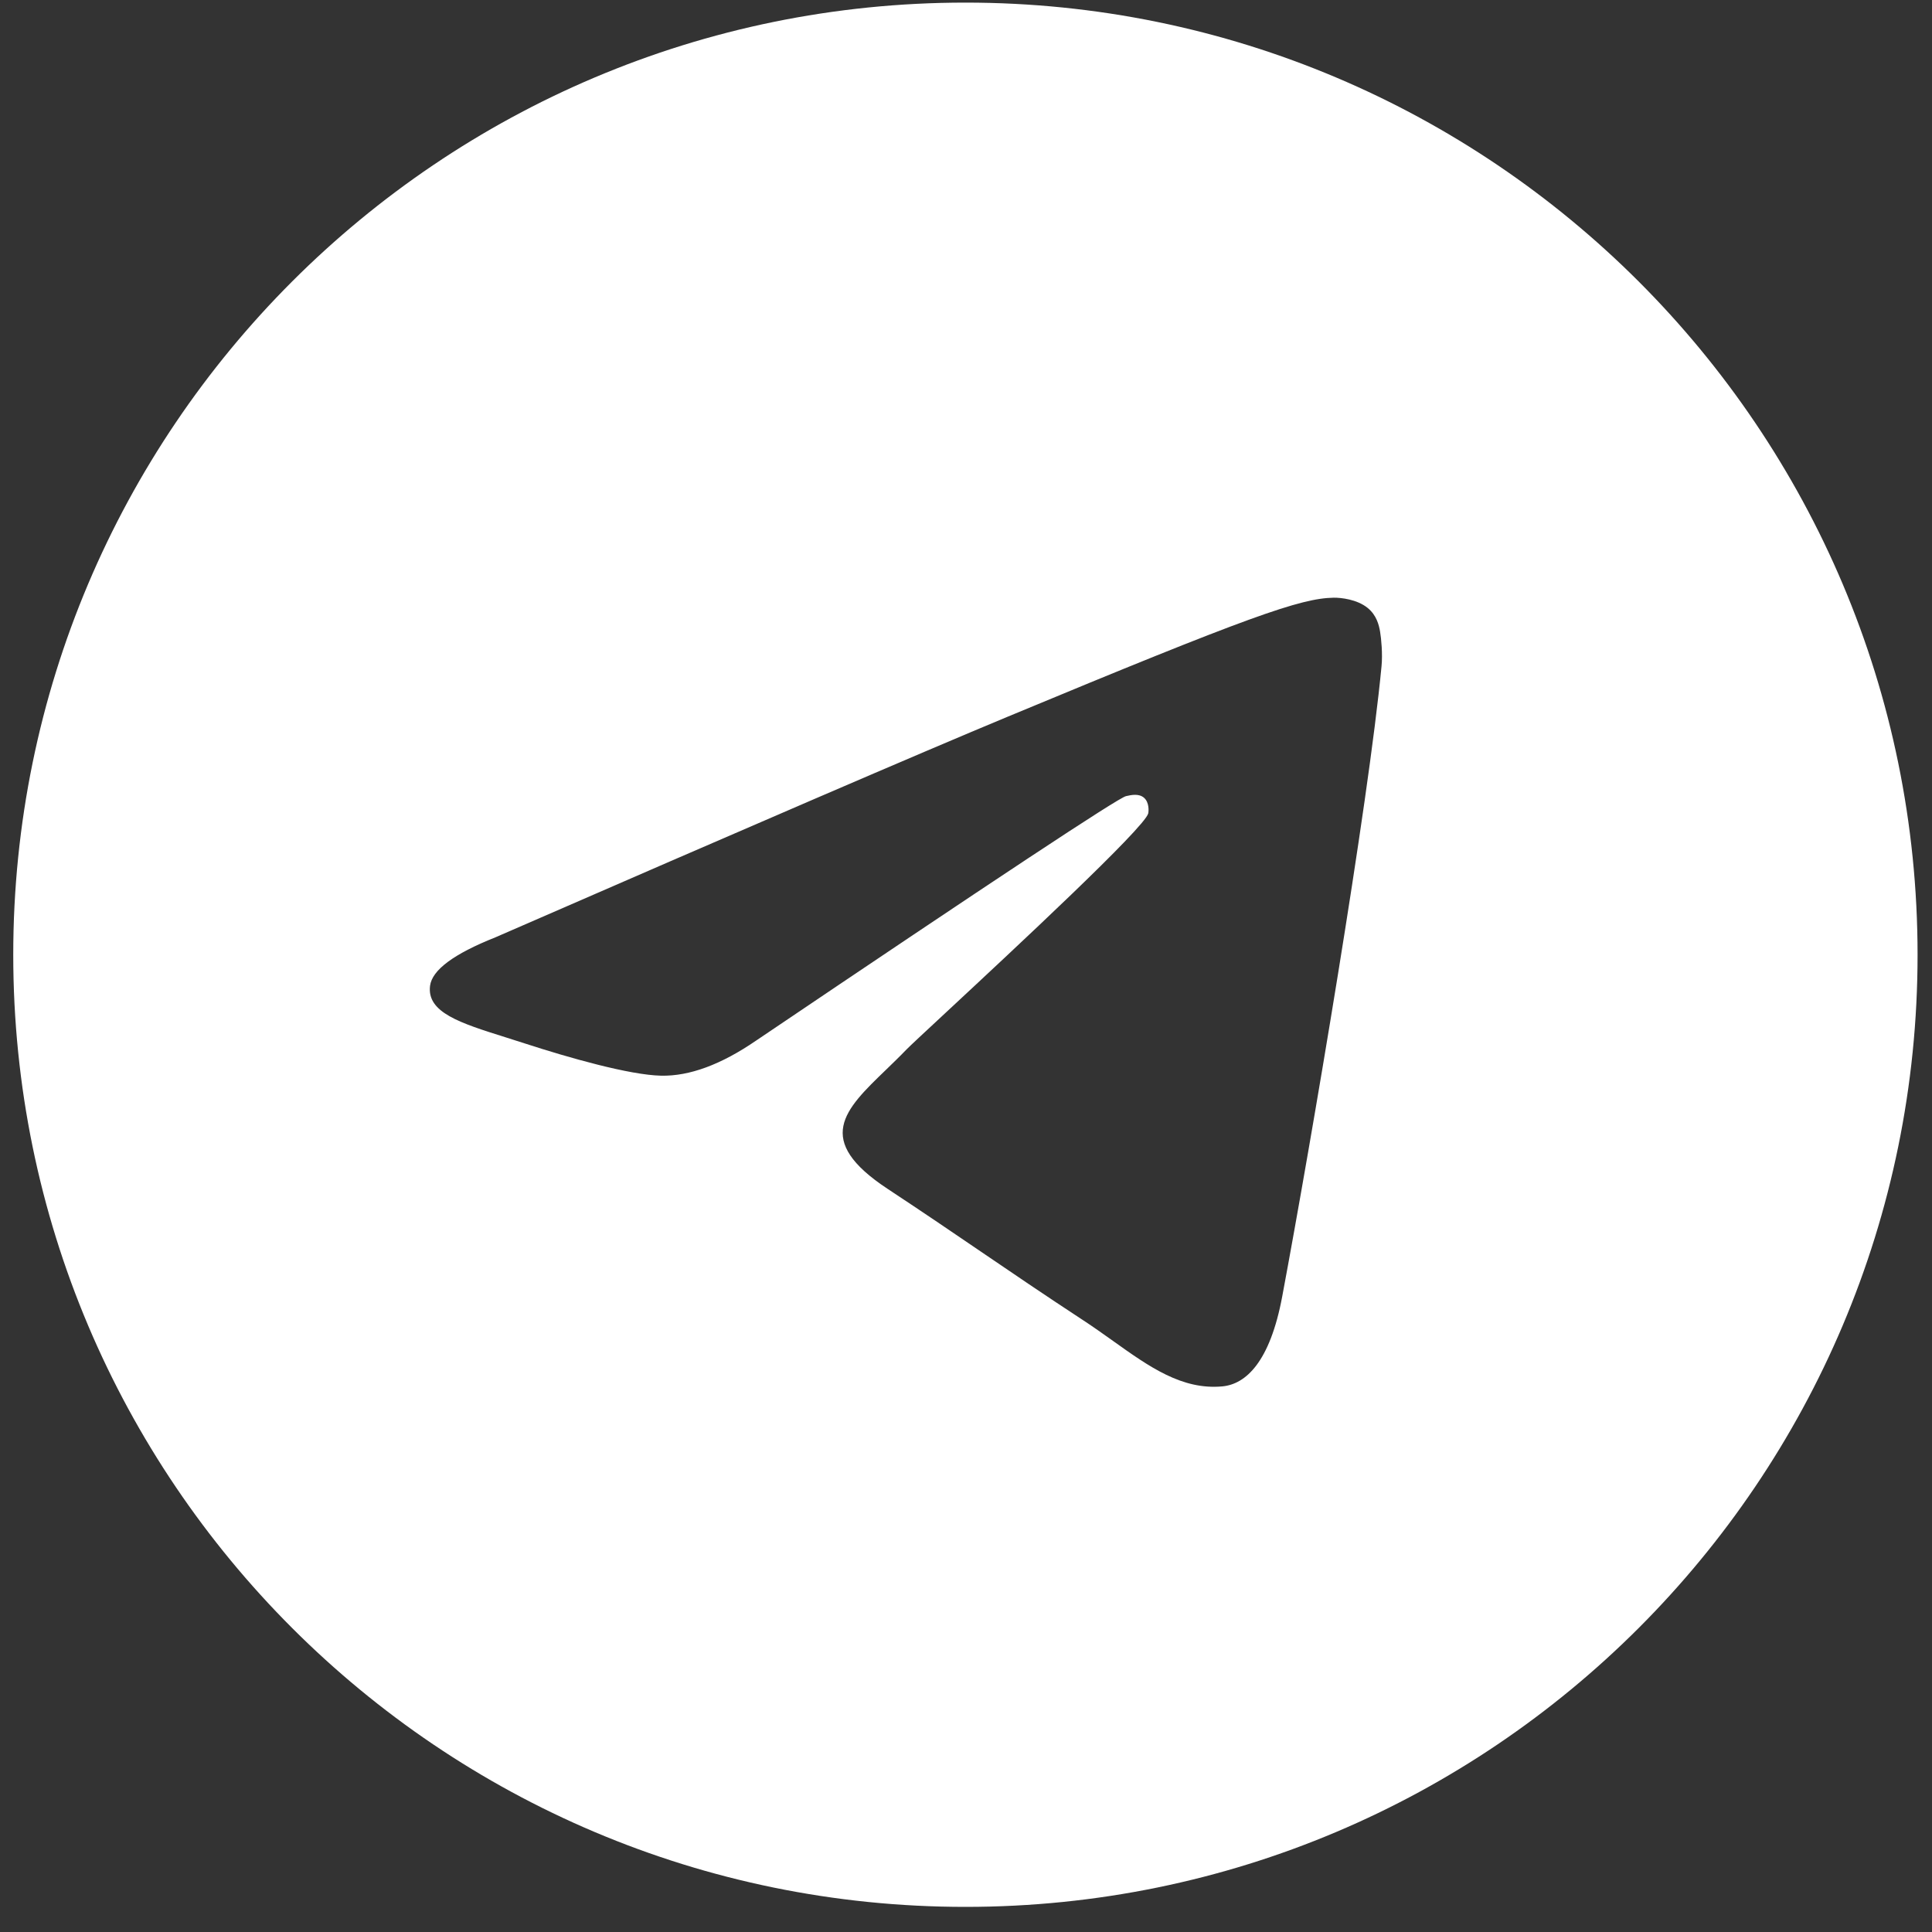
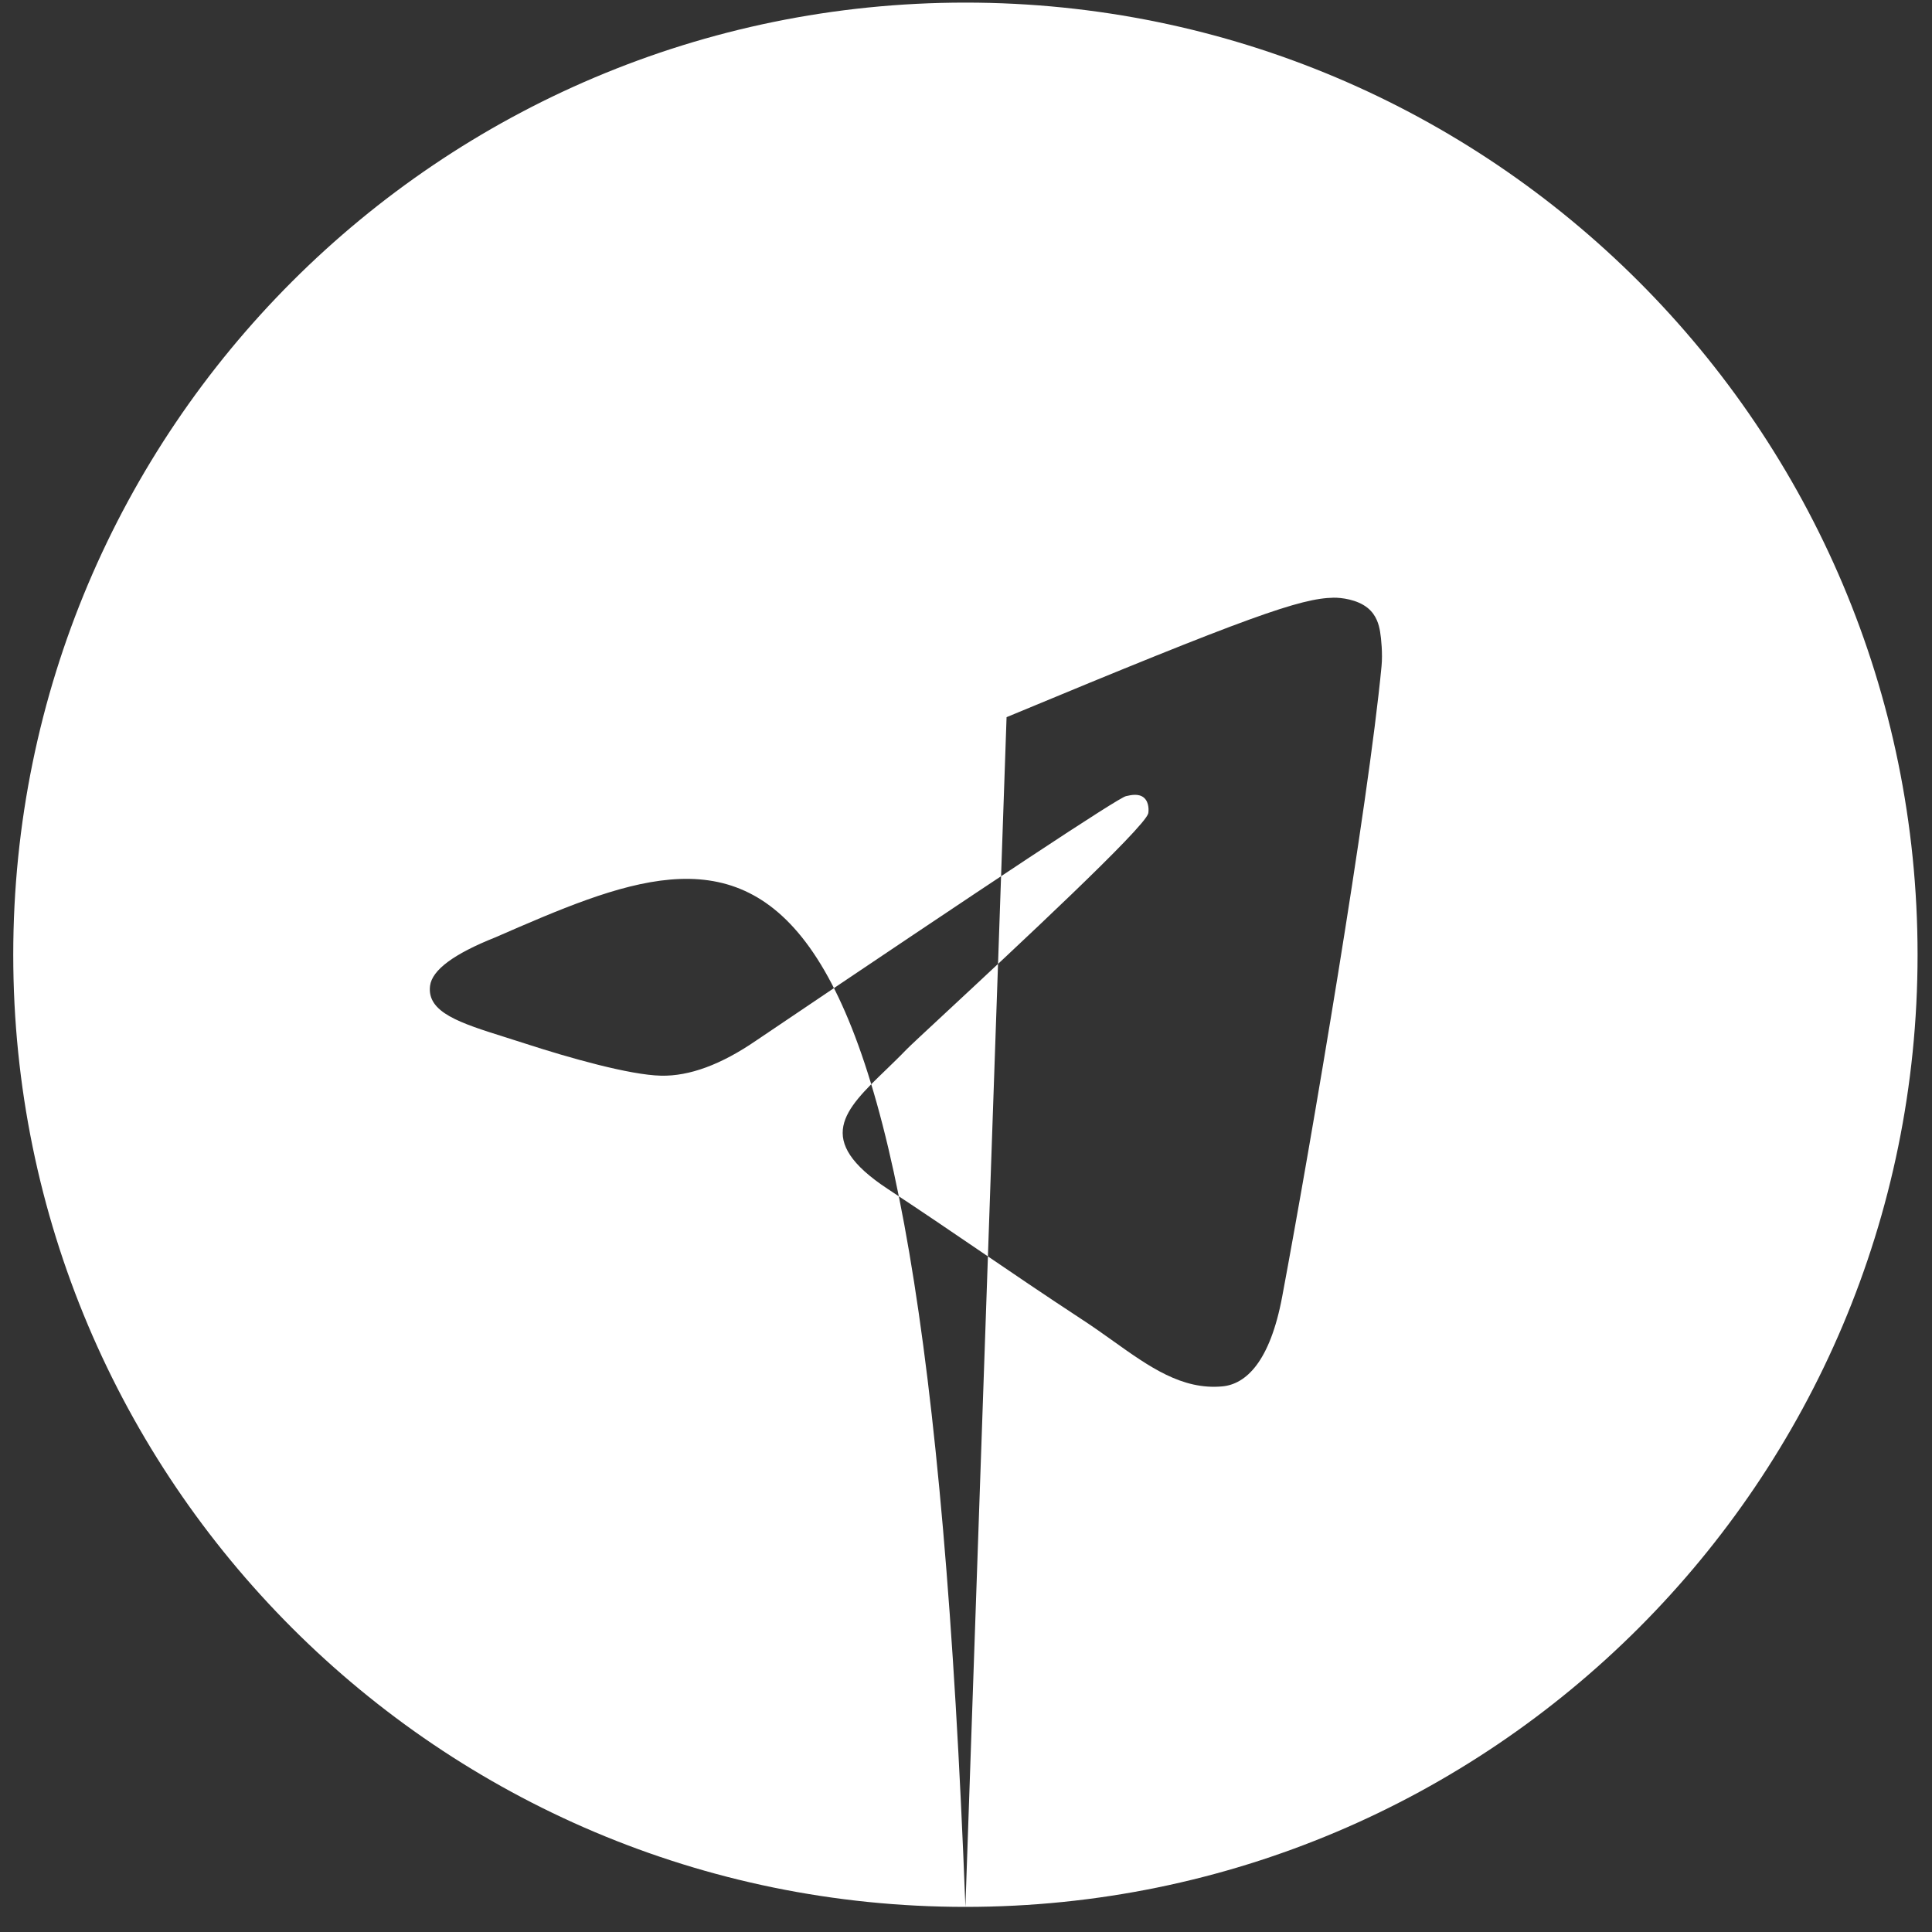
<svg xmlns="http://www.w3.org/2000/svg" width="49" height="49" viewBox="0 0 49 49" fill="none">
  <rect x="0" y="0" width="49" height="49" fill="#333333" stroke="none" />
-   <path fill-rule="evenodd" clip-rule="evenodd" d="M24.485 48.363C11.148 48.363 0.336 37.552 0.336 24.215C0.336 10.878 11.148 0.066 24.485 0.066C37.822 0.066 48.634 10.878 48.634 24.215C48.634 37.552 37.822 48.363 24.485 48.363ZM25.529 18.189C23.367 19.088 19.044 20.95 12.562 23.774C11.509 24.193 10.958 24.602 10.907 25.003C10.822 25.68 11.67 25.946 12.824 26.309C12.981 26.358 13.144 26.41 13.31 26.464C14.446 26.833 15.973 27.265 16.767 27.282C17.487 27.297 18.291 27 19.178 26.391C25.235 22.302 28.361 20.236 28.558 20.192C28.696 20.16 28.888 20.12 29.018 20.236C29.148 20.352 29.135 20.57 29.122 20.629C29.038 20.987 25.711 24.08 23.99 25.68C23.453 26.179 23.072 26.533 22.994 26.614C22.82 26.795 22.642 26.966 22.472 27.131C21.417 28.148 20.626 28.91 22.516 30.155C23.424 30.754 24.15 31.248 24.875 31.742C25.667 32.281 26.456 32.819 27.478 33.489C27.738 33.659 27.987 33.837 28.229 34.009C29.15 34.666 29.978 35.256 31.001 35.162C31.595 35.107 32.209 34.548 32.52 32.882C33.257 28.944 34.705 20.411 35.039 16.895C35.069 16.587 35.032 16.193 35.002 16.02C34.973 15.847 34.911 15.6 34.686 15.418C34.419 15.201 34.008 15.156 33.824 15.159C32.988 15.174 31.705 15.62 25.529 18.189Z" fill="white" />
+   <path fill-rule="evenodd" clip-rule="evenodd" d="M24.485 48.363C11.148 48.363 0.336 37.552 0.336 24.215C0.336 10.878 11.148 0.066 24.485 0.066C37.822 0.066 48.634 10.878 48.634 24.215C48.634 37.552 37.822 48.363 24.485 48.363ZC23.367 19.088 19.044 20.95 12.562 23.774C11.509 24.193 10.958 24.602 10.907 25.003C10.822 25.68 11.67 25.946 12.824 26.309C12.981 26.358 13.144 26.41 13.31 26.464C14.446 26.833 15.973 27.265 16.767 27.282C17.487 27.297 18.291 27 19.178 26.391C25.235 22.302 28.361 20.236 28.558 20.192C28.696 20.16 28.888 20.12 29.018 20.236C29.148 20.352 29.135 20.57 29.122 20.629C29.038 20.987 25.711 24.08 23.99 25.68C23.453 26.179 23.072 26.533 22.994 26.614C22.82 26.795 22.642 26.966 22.472 27.131C21.417 28.148 20.626 28.91 22.516 30.155C23.424 30.754 24.15 31.248 24.875 31.742C25.667 32.281 26.456 32.819 27.478 33.489C27.738 33.659 27.987 33.837 28.229 34.009C29.15 34.666 29.978 35.256 31.001 35.162C31.595 35.107 32.209 34.548 32.52 32.882C33.257 28.944 34.705 20.411 35.039 16.895C35.069 16.587 35.032 16.193 35.002 16.02C34.973 15.847 34.911 15.6 34.686 15.418C34.419 15.201 34.008 15.156 33.824 15.159C32.988 15.174 31.705 15.62 25.529 18.189Z" fill="white" />
</svg>